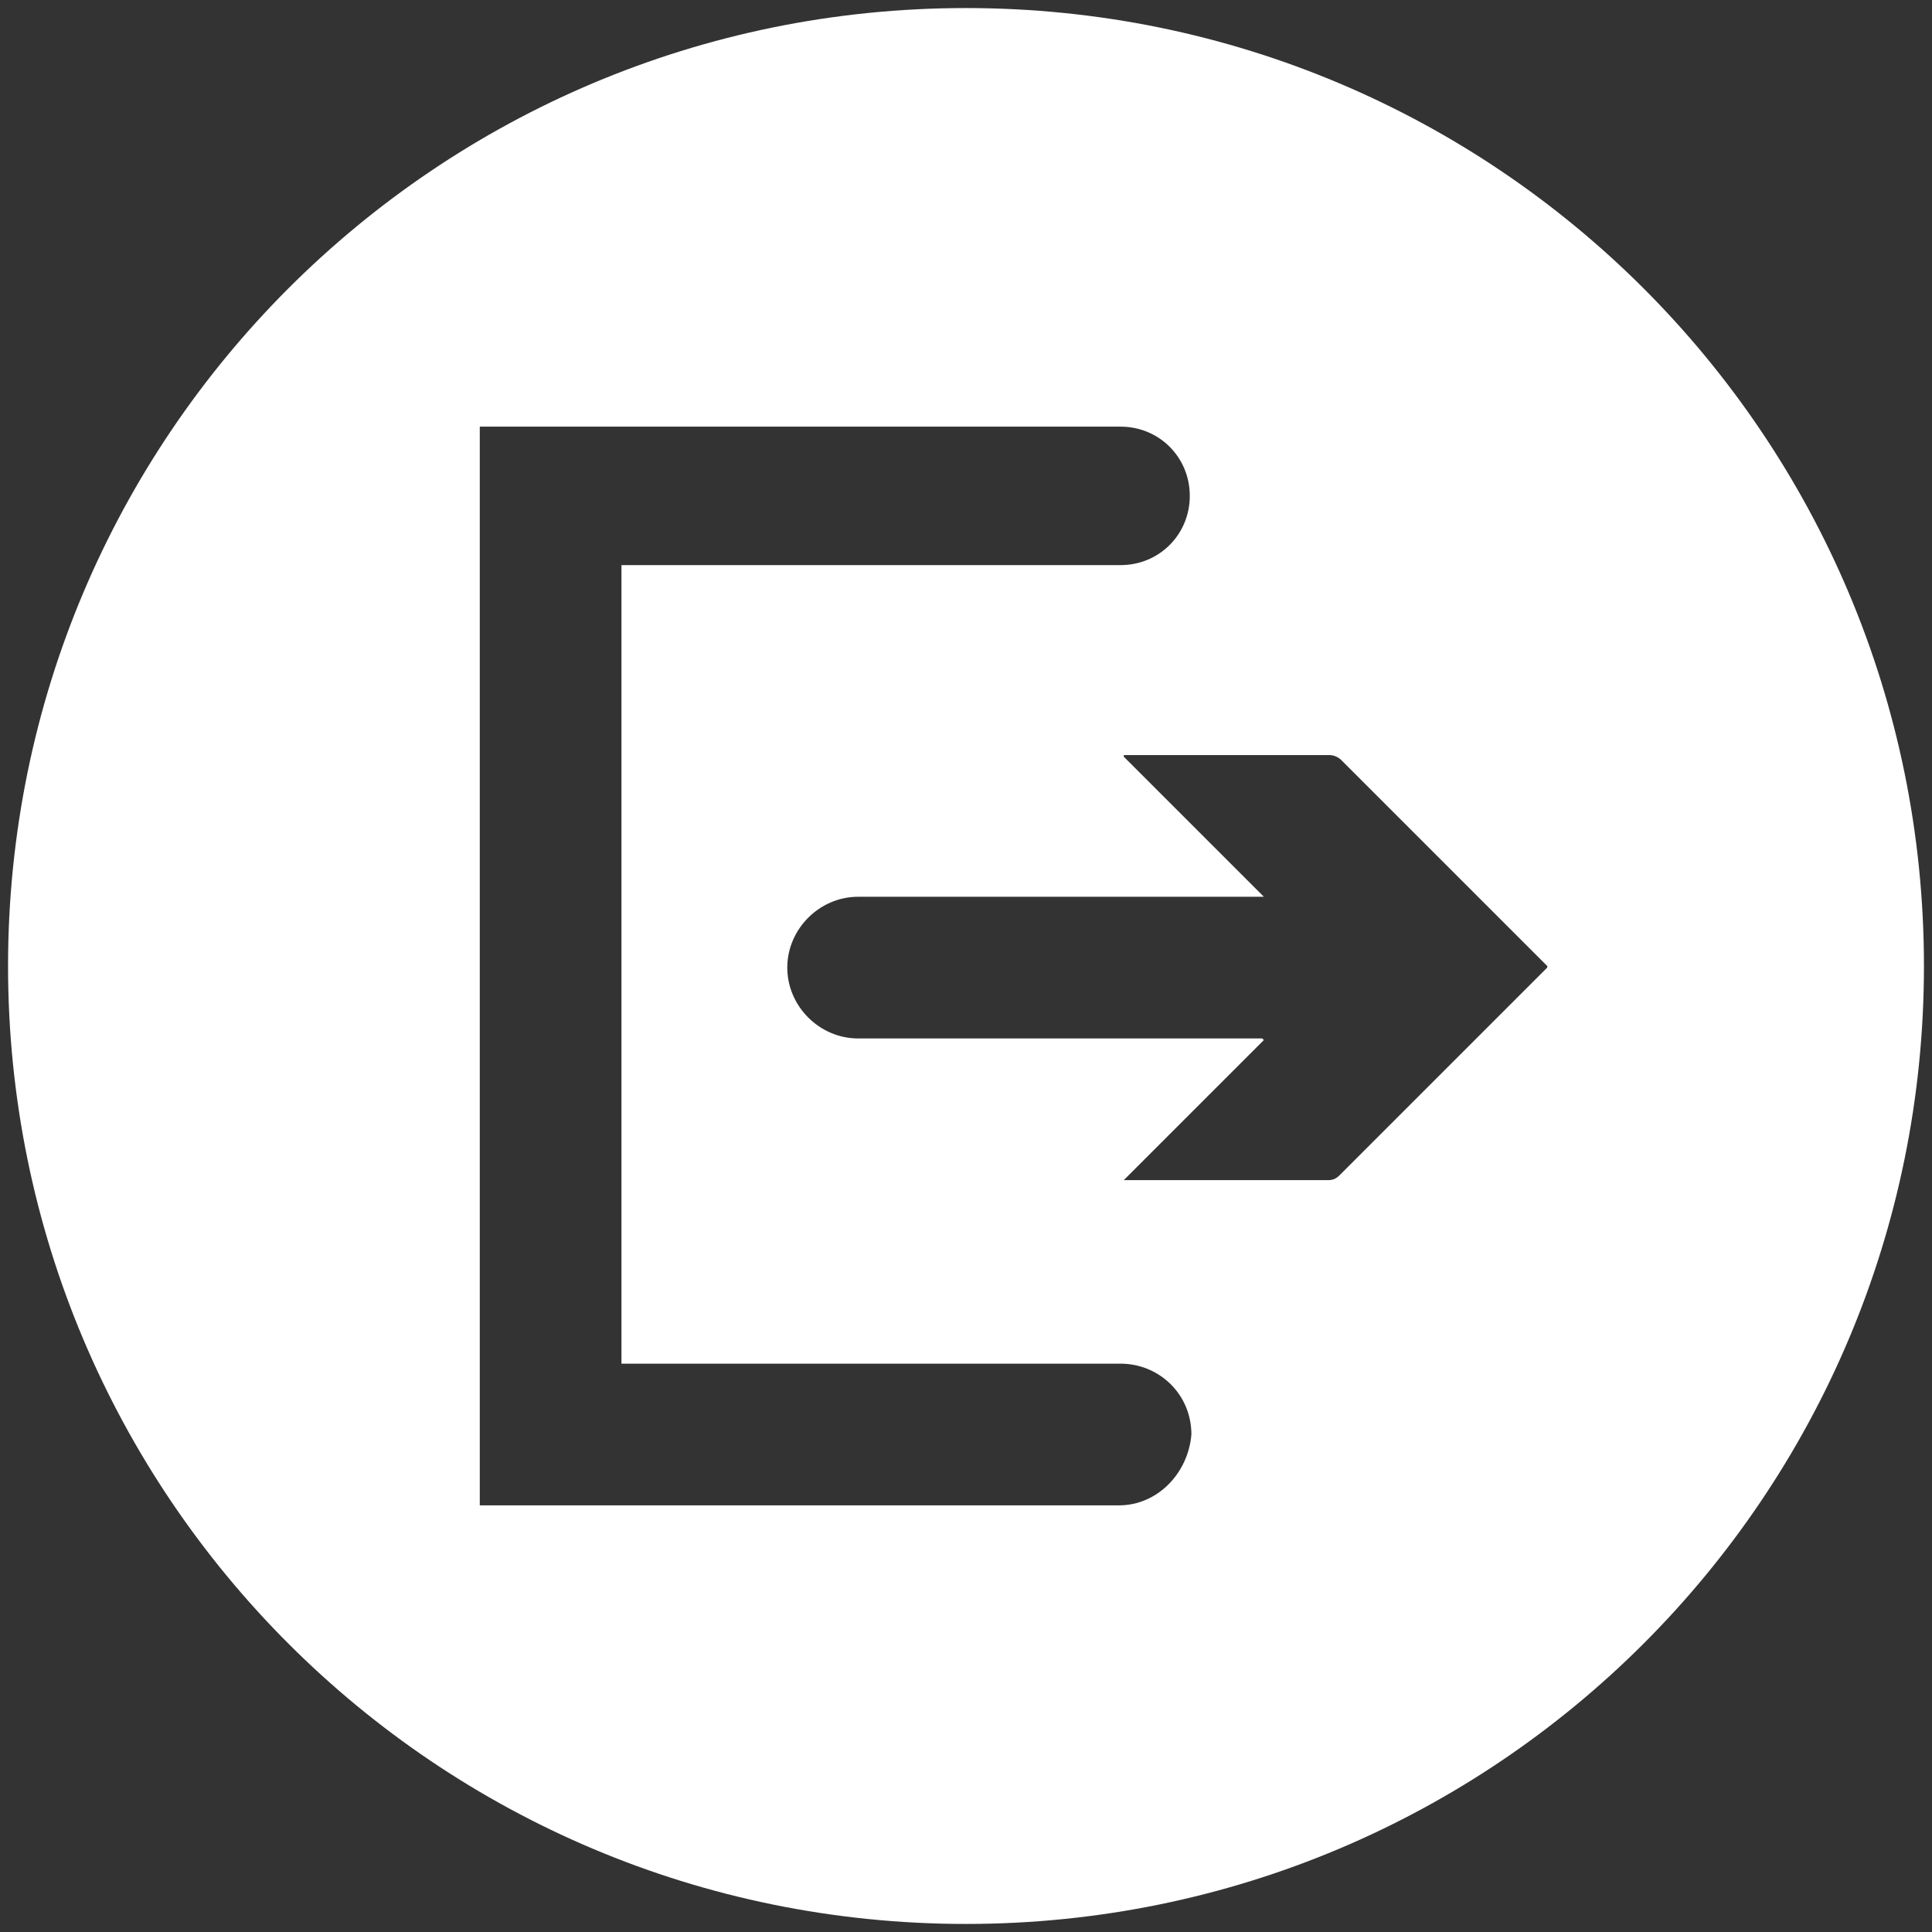
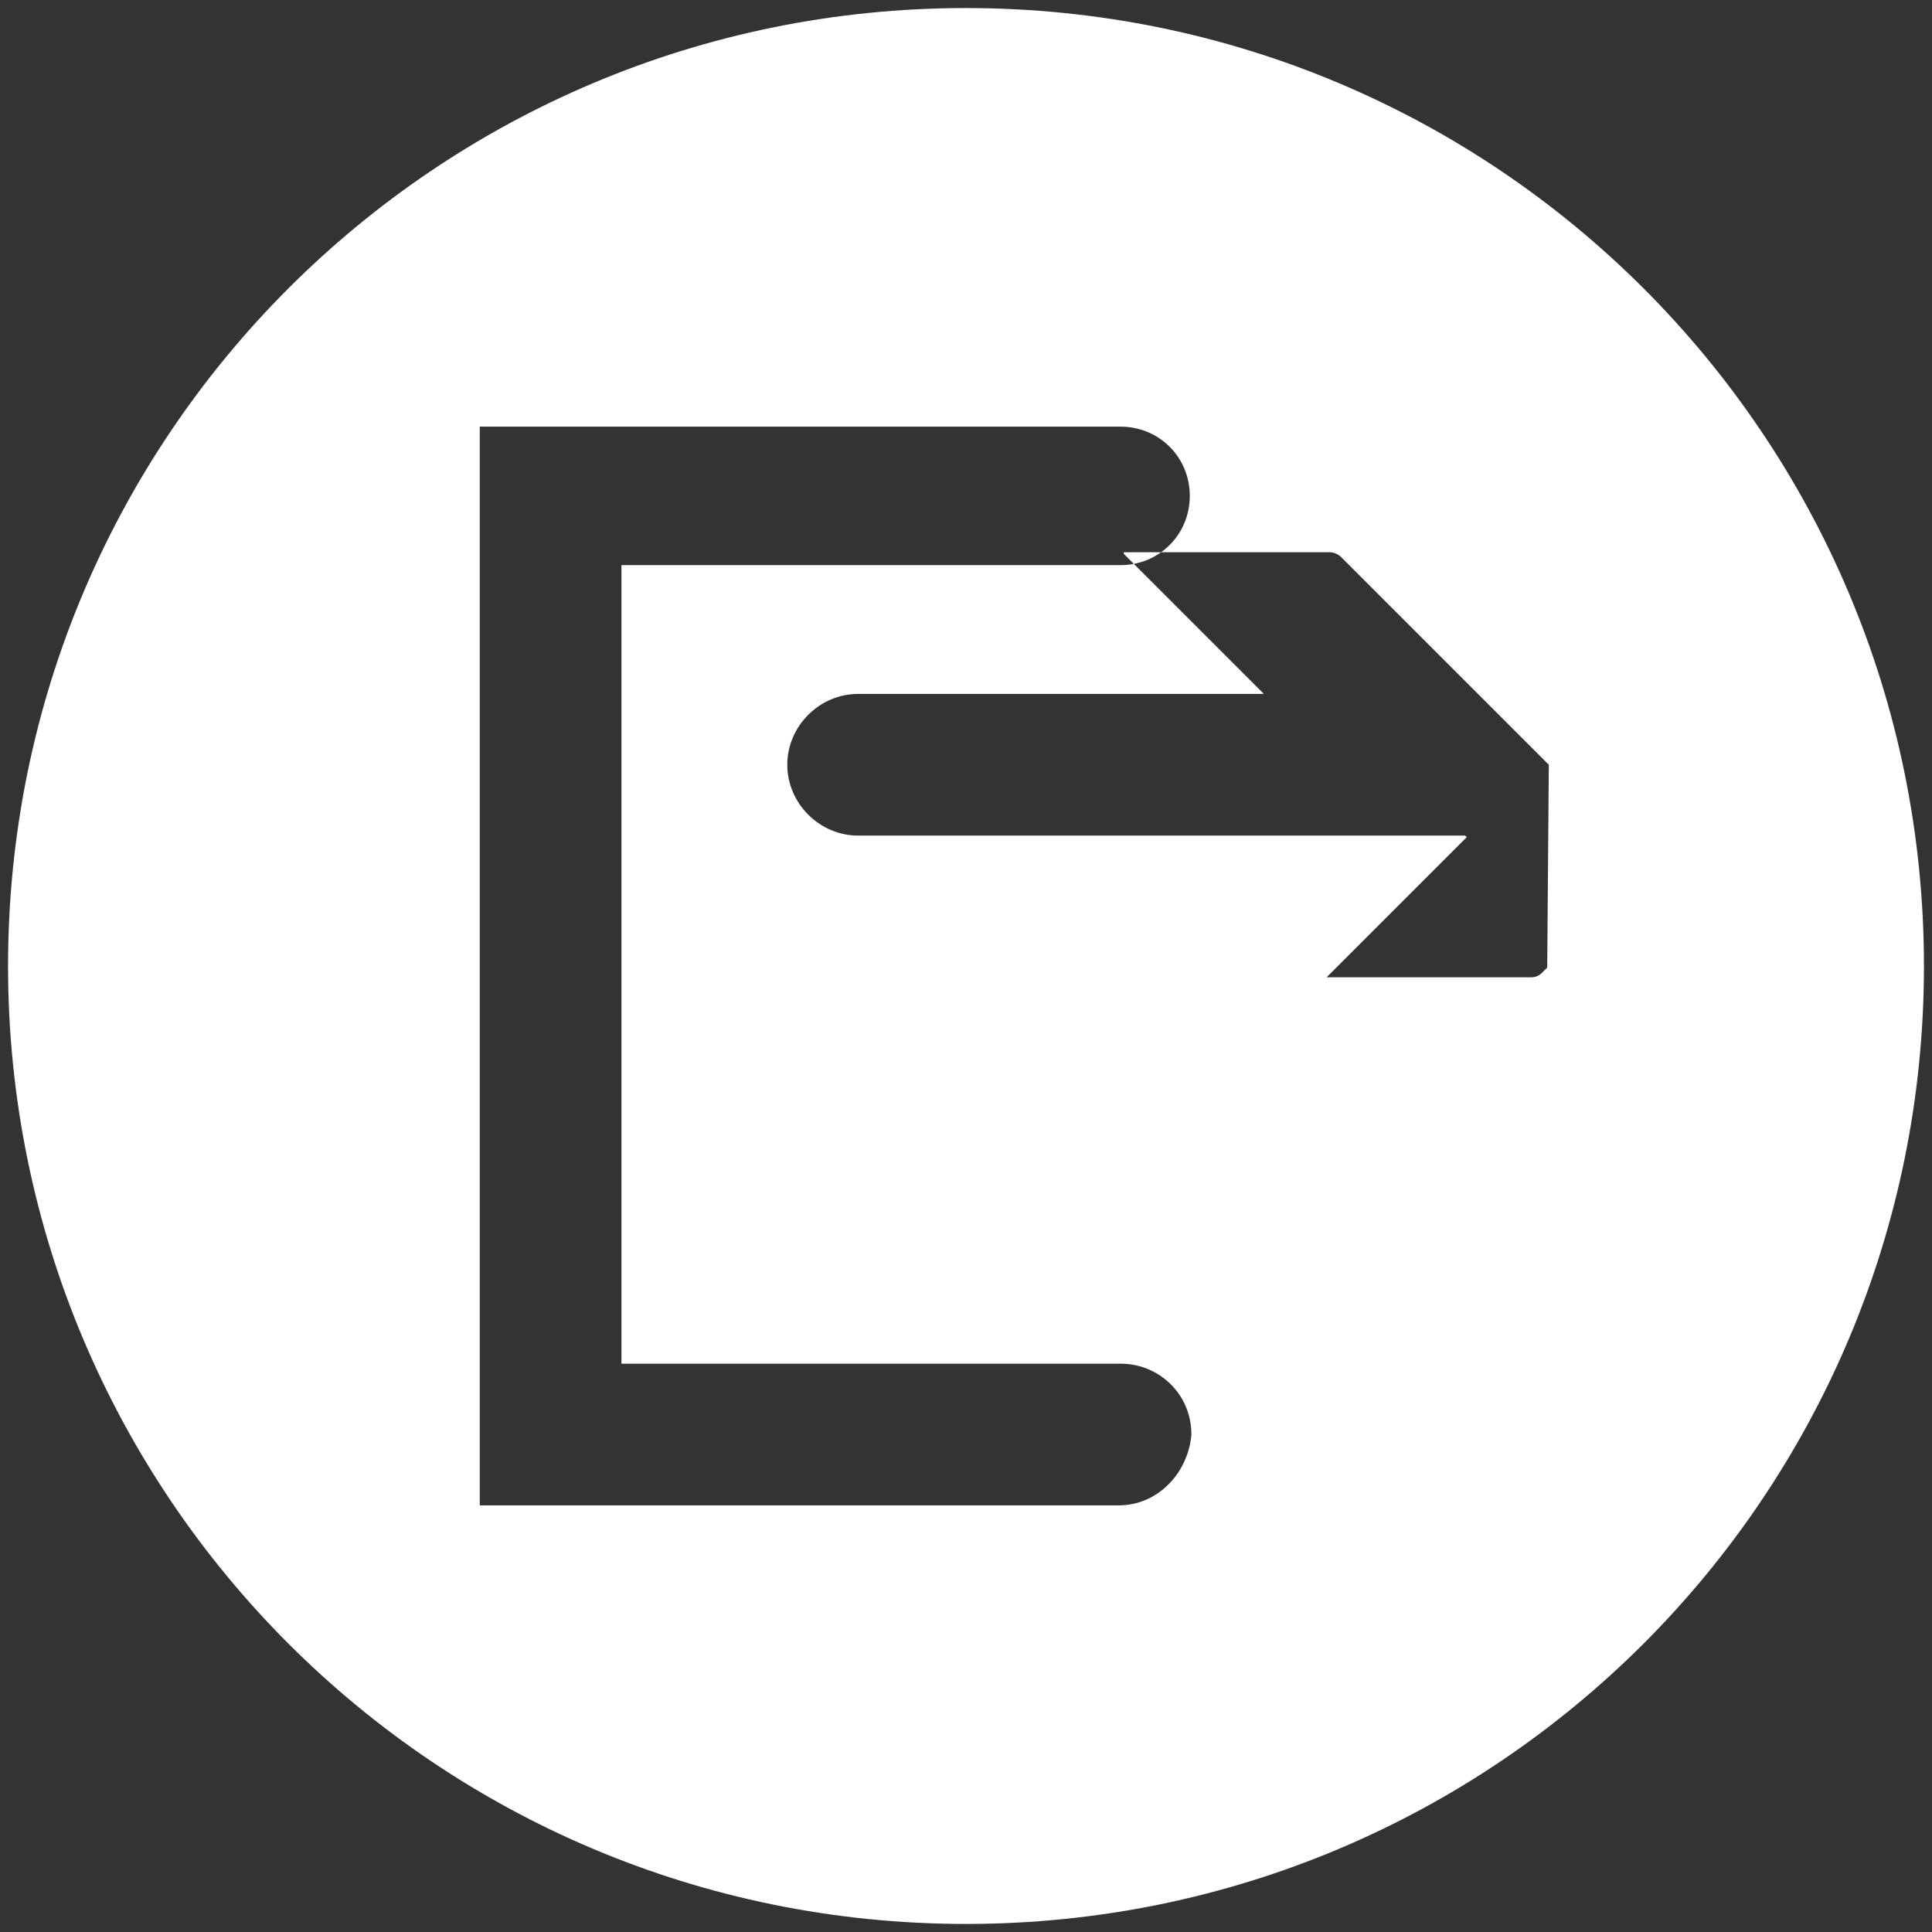
<svg xmlns="http://www.w3.org/2000/svg" version="1.1" id="Capa_3" x="0px" y="0px" viewBox="0 0 120 120" style="enable-background:new 0 0 120 120;" xml:space="preserve">
  <rect x="0" y="0" width="120" height="120" fill="#333333" stroke="none" />
  <style type="text/css">
	.st0{fill:#FFFFFF;}
</style>
-   <path class="st0" d="M60,0.5C27.1,0.5,0.5,27.1,0.5,60c0,32.9,26.6,59.5,59.5,59.5c32.9,0,59.5-26.6,59.5-59.5  C119.5,27.1,92.9,0.5,60,0.5z M69.5,93.5H29.8v-67h39.8c2.4,0,4.3,1.9,4.3,4.3c0,2.4-1.9,4.3-4.3,4.3h-31v49.6h31  c2.4,0,4.4,1.9,4.4,4.4C73.8,91.5,71.9,93.5,69.5,93.5z M96.1,60.1c-0.1,0.1-0.2,0.2-0.3,0.3c-4.2,4.2-8.4,8.4-12.6,12.6  c-0.2,0.2-0.4,0.3-0.7,0.3c-4.1,0-8.2,0-12.4,0c-0.1,0-0.2,0-0.3,0c2.9-2.9,5.8-5.8,8.7-8.7c0,0-0.1-0.1-0.1-0.1H53.3  c-2.4,0-4.4-2-4.4-4.4c0-2.4,2-4.4,4.4-4.4h25.2c-2.9-2.9-5.8-5.8-8.7-8.7c0,0,0-0.1,0-0.1c0.1,0,0.3,0,0.4,0c4.1,0,8.2,0,12.4,0  c0.2,0,0.5,0.1,0.7,0.3c4.2,4.2,8.4,8.4,12.6,12.6c0.1,0.1,0.2,0.2,0.3,0.3C96.1,60,96.1,60,96.1,60.1z" />
+   <path class="st0" d="M60,0.5C27.1,0.5,0.5,27.1,0.5,60c0,32.9,26.6,59.5,59.5,59.5c32.9,0,59.5-26.6,59.5-59.5  C119.5,27.1,92.9,0.5,60,0.5z M69.5,93.5H29.8v-67h39.8c2.4,0,4.3,1.9,4.3,4.3c0,2.4-1.9,4.3-4.3,4.3h-31v49.6h31  c2.4,0,4.4,1.9,4.4,4.4C73.8,91.5,71.9,93.5,69.5,93.5z M96.1,60.1c-0.1,0.1-0.2,0.2-0.3,0.3c-0.2,0.2-0.4,0.3-0.7,0.3c-4.1,0-8.2,0-12.4,0c-0.1,0-0.2,0-0.3,0c2.9-2.9,5.8-5.8,8.7-8.7c0,0-0.1-0.1-0.1-0.1H53.3  c-2.4,0-4.4-2-4.4-4.4c0-2.4,2-4.4,4.4-4.4h25.2c-2.9-2.9-5.8-5.8-8.7-8.7c0,0,0-0.1,0-0.1c0.1,0,0.3,0,0.4,0c4.1,0,8.2,0,12.4,0  c0.2,0,0.5,0.1,0.7,0.3c4.2,4.2,8.4,8.4,12.6,12.6c0.1,0.1,0.2,0.2,0.3,0.3C96.1,60,96.1,60,96.1,60.1z" />
</svg>